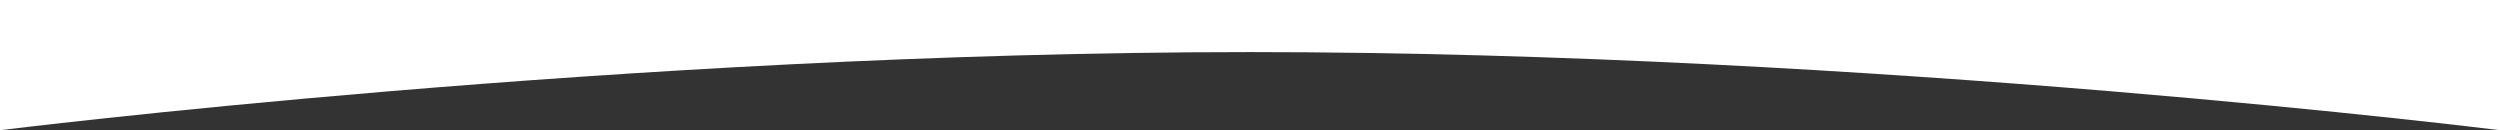
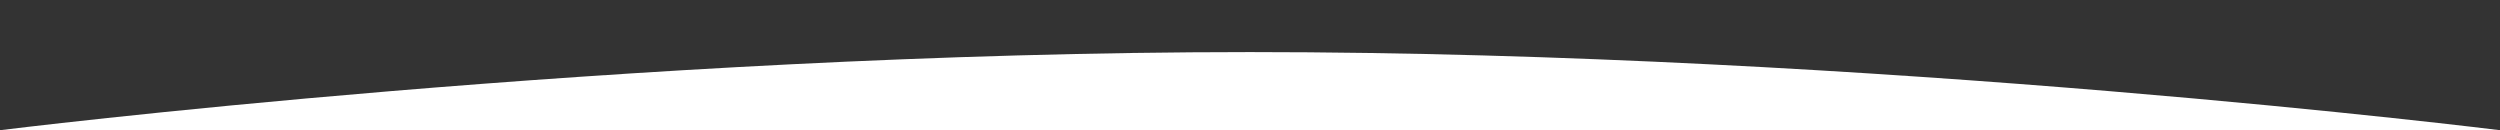
<svg xmlns="http://www.w3.org/2000/svg" width="1920" height="100" viewBox="0 0 1920 100">
  <rect x="0" y="0" width="1920" height="100" fill="#333333" stroke="none" />
  <defs>
    <style> .cls-1 { fill: #fff; fill-rule: evenodd; } </style>
  </defs>
-   <path id="wave1-2" class="cls-1" d="M1920,2170s-480.02-60-960.024-60S0,2170,0,2170V2070H1920v100Z" transform="translate(0 -2070)" />
+   <path id="wave1-2" class="cls-1" d="M1920,2170s-480.02-60-960.024-60S0,2170,0,2170V2070v100Z" transform="translate(0 -2070)" />
</svg>